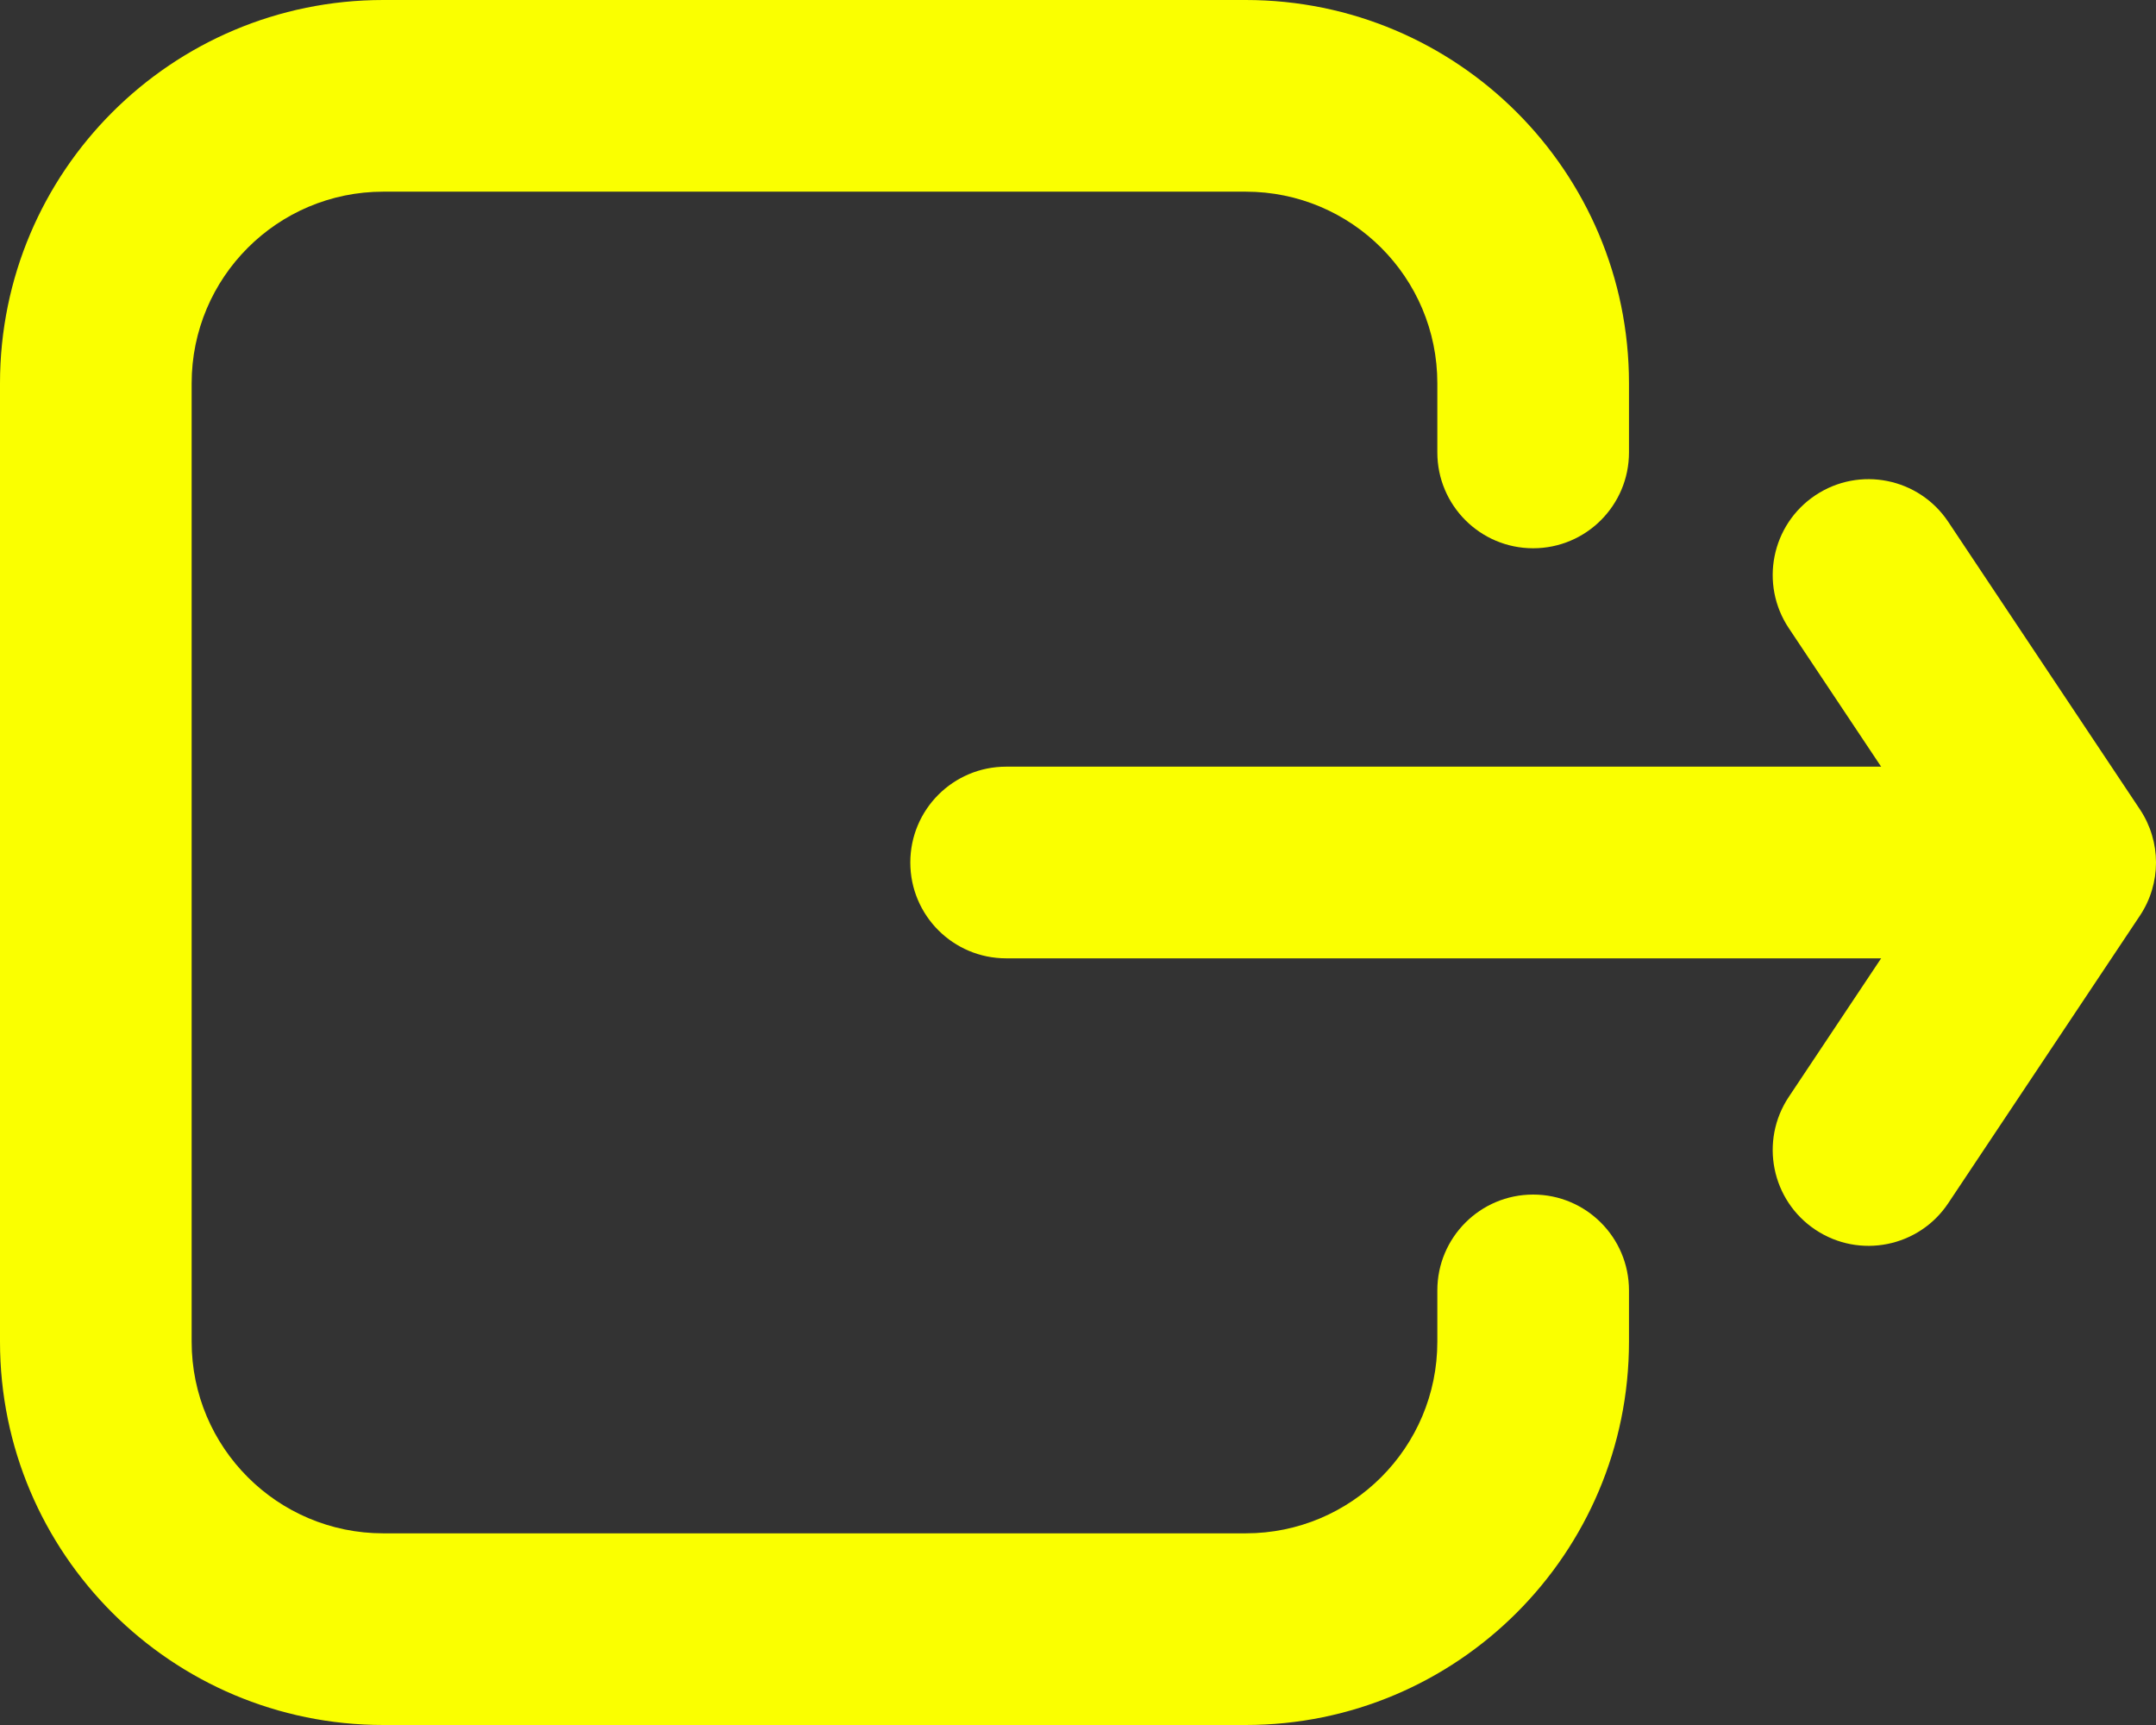
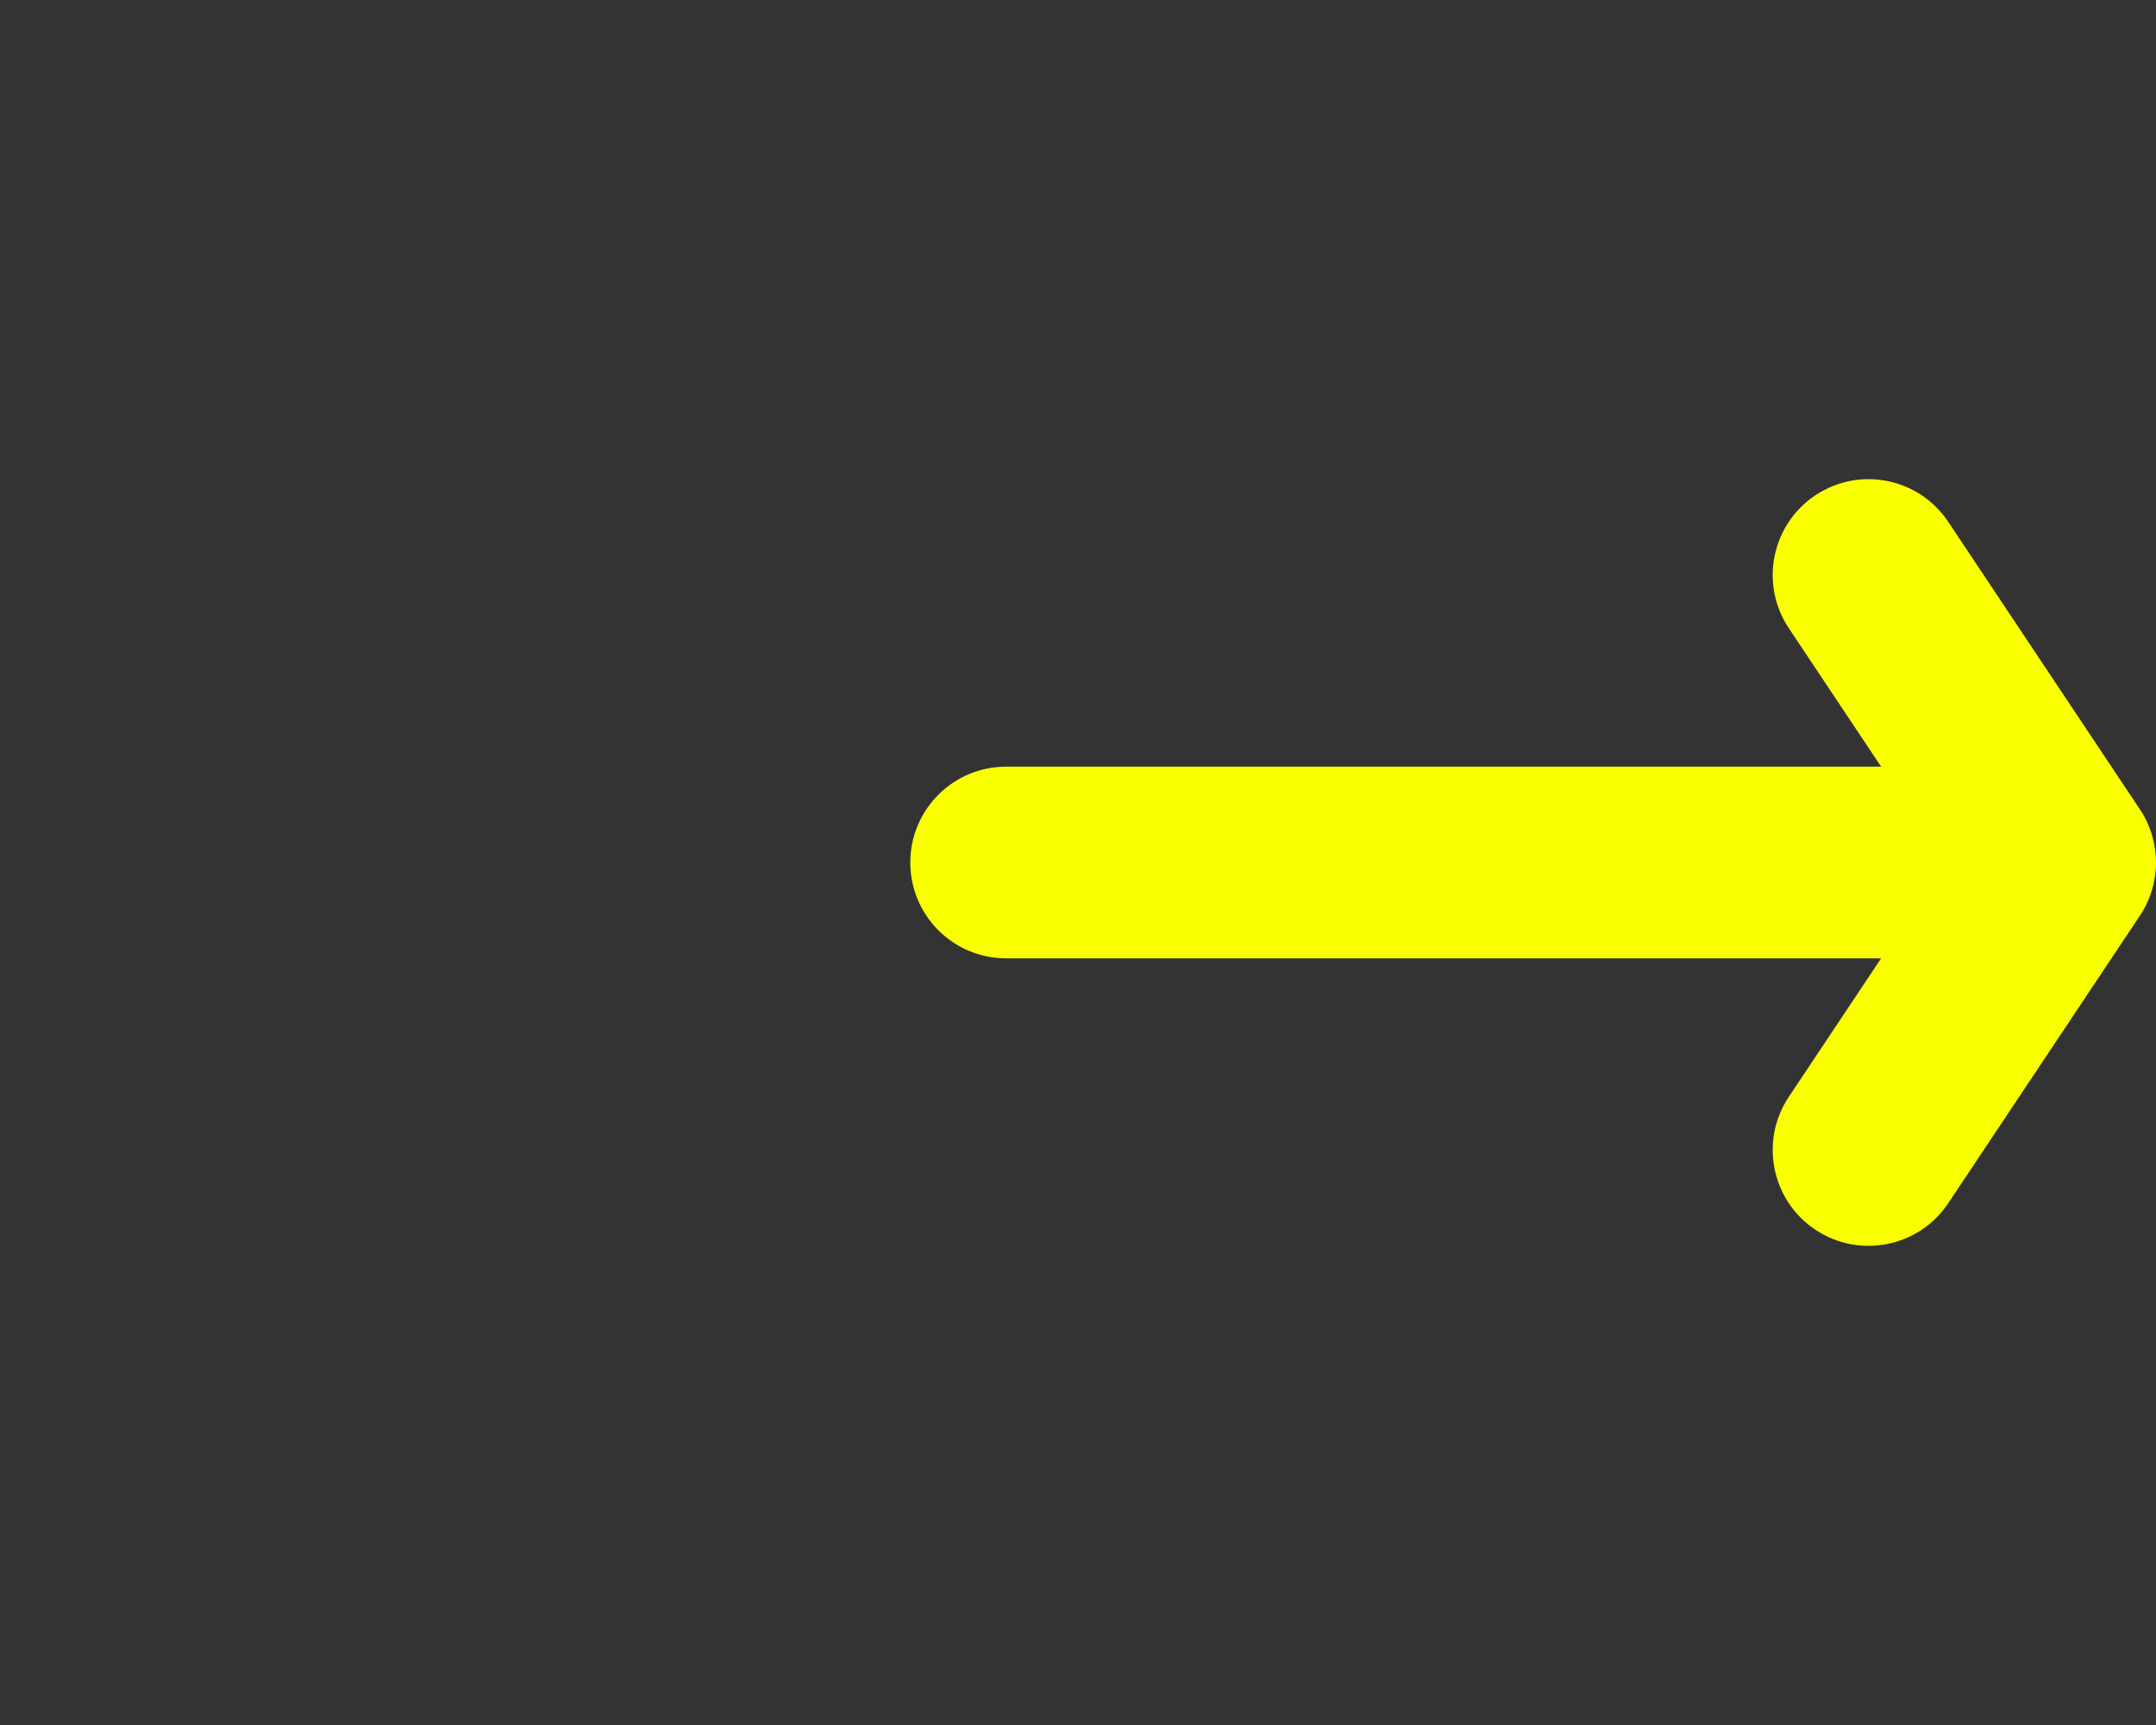
<svg xmlns="http://www.w3.org/2000/svg" width="45" height="36" viewBox="0 0 45 36" fill="none">
  <rect x="0" y="0" width="45" height="36" fill="#333333" stroke="none" />
  <g clip-path="url(#clip0)">
-     <path fill-rule="evenodd" clip-rule="evenodd" d="M0 8C0 3.582 3.582 0 8 0H26C30.418 0 34 3.58 34 7.998V9.442C34 10.546 33.105 11.442 32 11.442C30.895 11.442 30 10.546 30 9.442V7.998C30 5.79 28.21 4 26 4H8C5.791 4 4 5.791 4 8V28C4 30.209 5.791 32 8 32H26C28.209 32 30 30.209 30 28V26.93C30 25.826 30.895 24.93 32 24.93C33.105 24.93 34 25.826 34 26.93V28C34 32.418 30.418 36 26 36H8C3.582 36 0 32.418 0 28V8Z" fill="#FAFF00" />
    <path fill-rule="evenodd" clip-rule="evenodd" d="M19 18C19 16.895 19.895 16 21 16H41C42.105 16 43 16.895 43 18C43 19.105 42.105 20 41 20H21C19.895 20 19 19.105 19 18Z" fill="#FAFF00" />
    <path fill-rule="evenodd" clip-rule="evenodd" d="M37.891 10.336C38.81 9.723 40.052 9.972 40.664 10.891L44.664 16.891C45.112 17.563 45.112 18.438 44.664 19.11L40.664 25.11C40.052 26.029 38.81 26.277 37.891 25.664C36.972 25.052 36.723 23.81 37.336 22.891L40.596 18L37.336 13.11C36.723 12.191 36.972 10.949 37.891 10.336Z" fill="#FAFF00" />
  </g>
  <defs>
    <clipPath id="clip0">
      <rect width="45" height="36" fill="white" />
    </clipPath>
  </defs>
</svg>